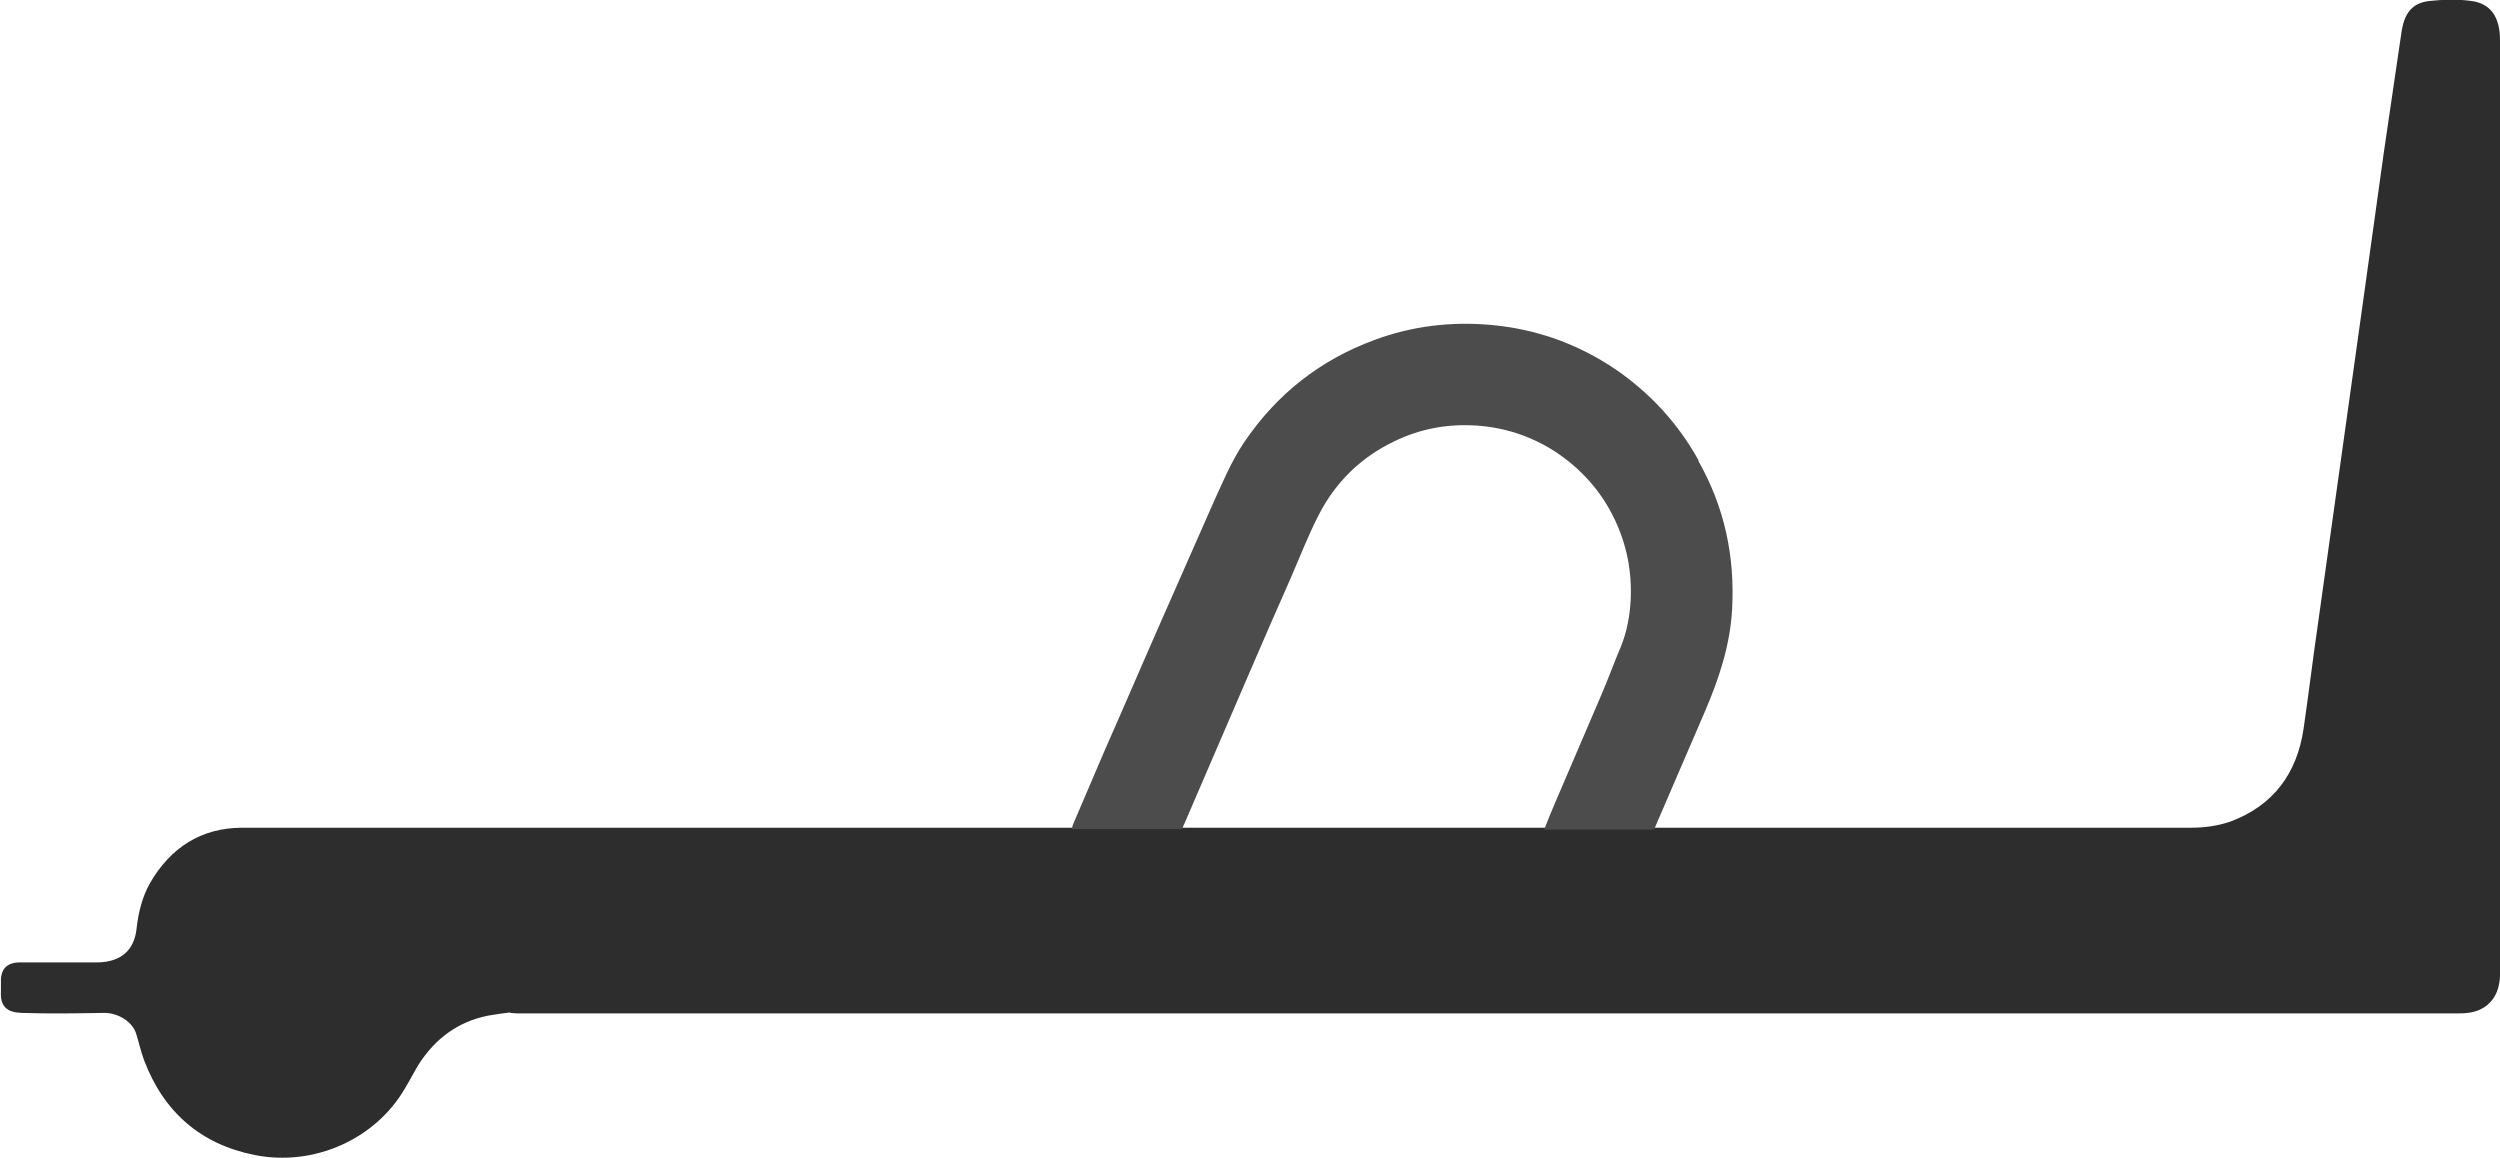
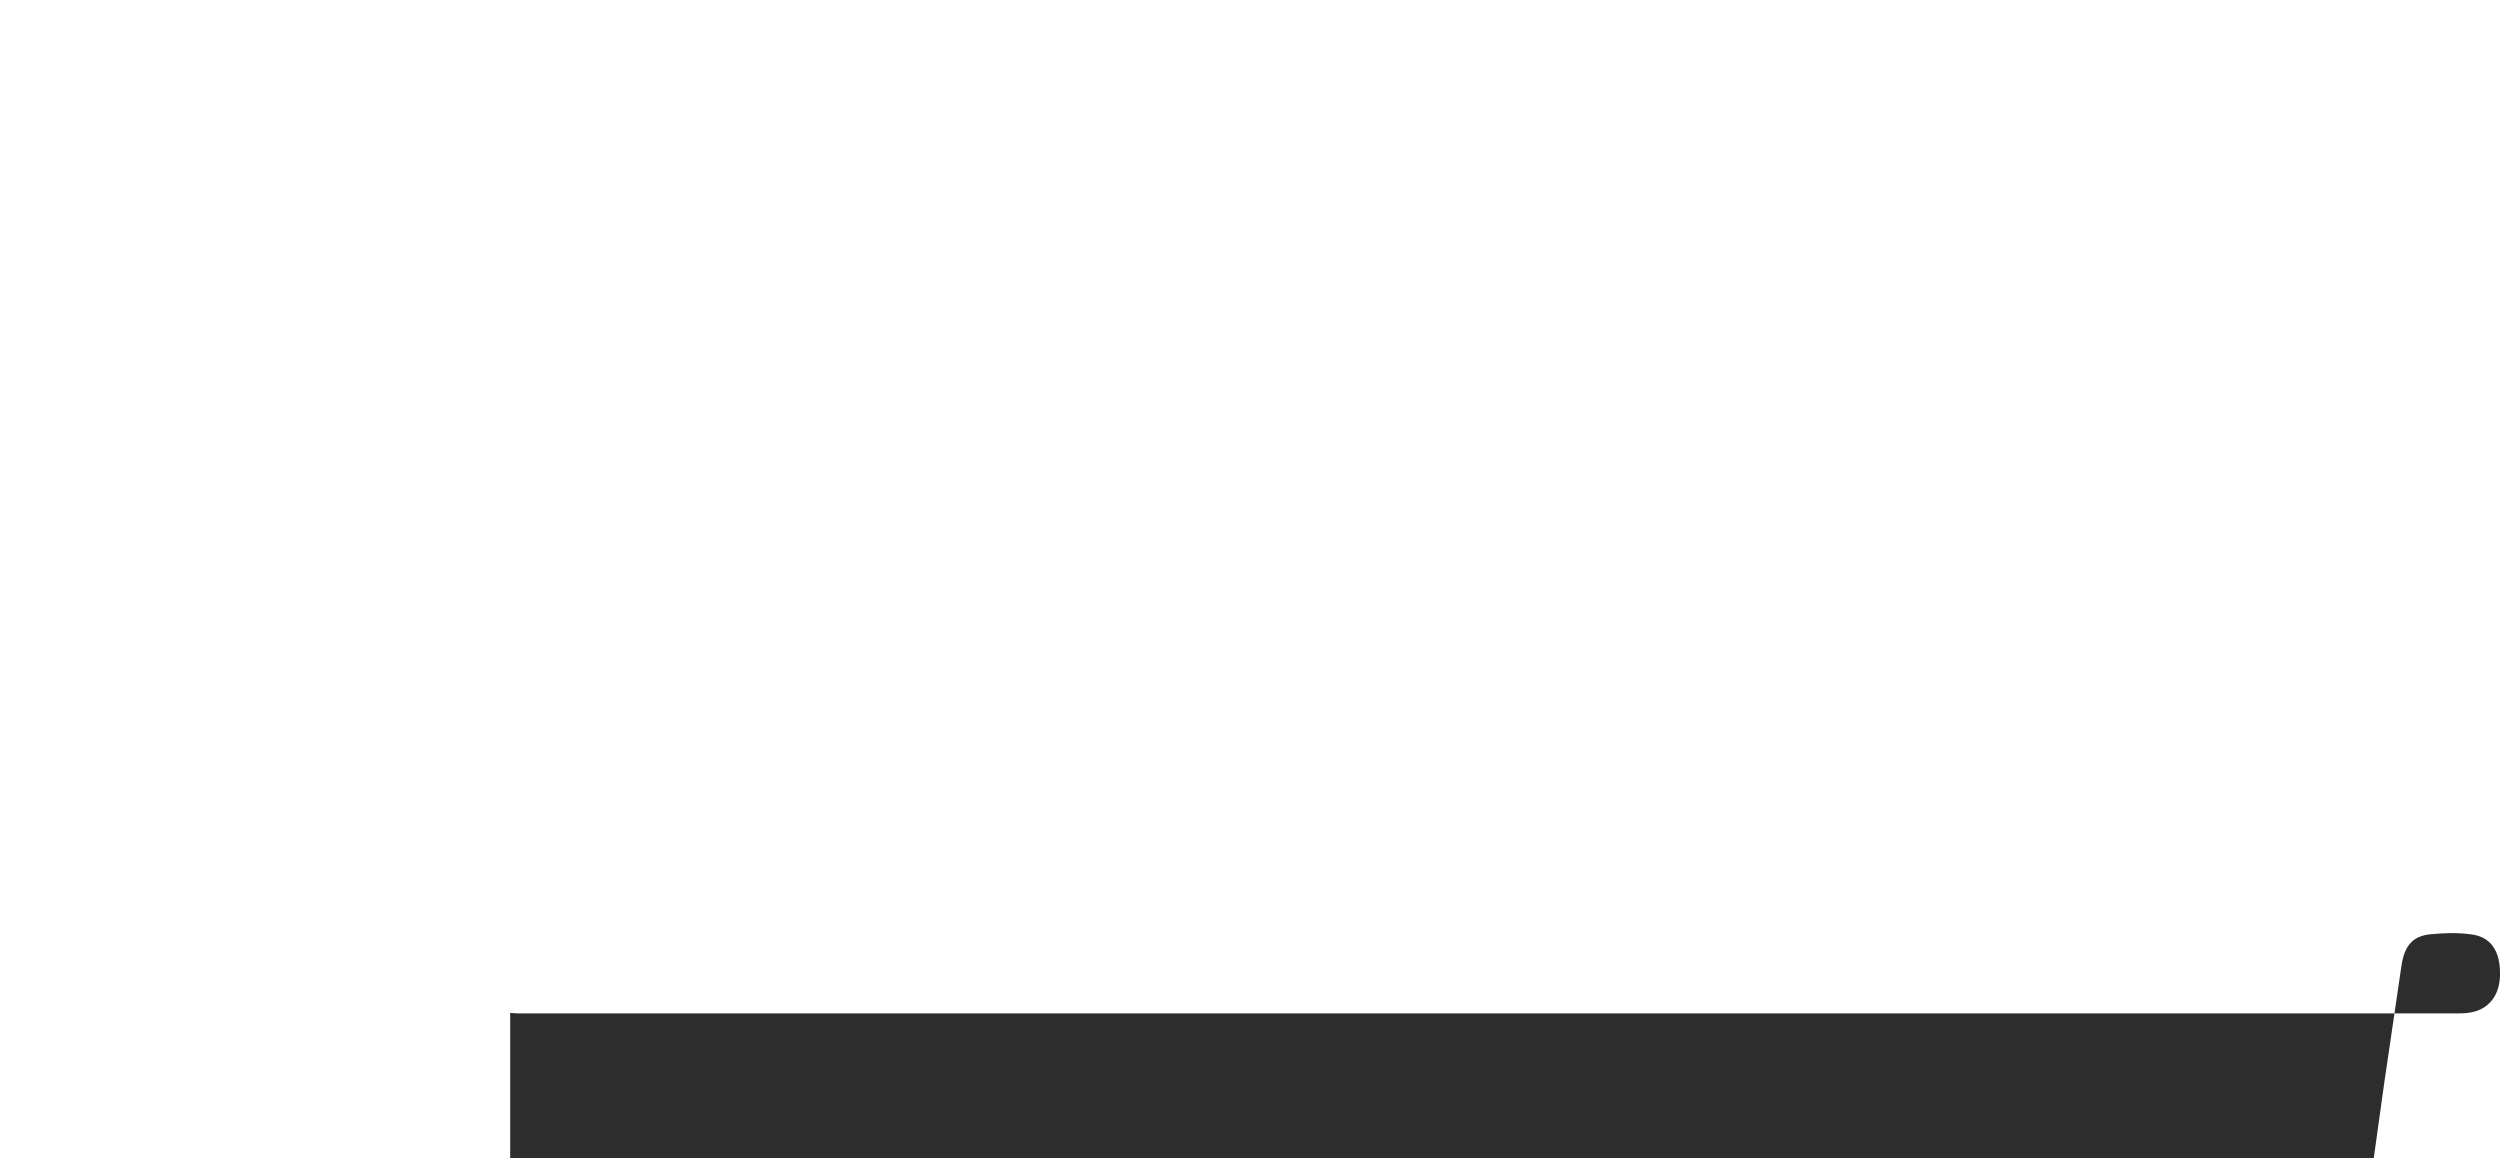
<svg xmlns="http://www.w3.org/2000/svg" id="Layer_1" data-name="Layer 1" version="1.1" viewBox="0 0 534.6 247.7">
  <defs>
    <style> .cls-1 { fill: #4c4c4c; } .cls-1, .cls-2 { stroke-width: 0px; } .cls-2 { fill: #2d2d2d; } </style>
  </defs>
-   <path class="cls-2" d="M109.1,216.6c.5,0,.9.1,1.4.1,138.4,0,276.9,0,415.3,0,2.2,0,4.3-.3,6.1-1.8,1.9-1.6,2.6-3.8,2.7-6.2,0-.2,0-.4,0-.6V8.5c0-4.8-2-7.8-6.2-8.3-2.9-.4-5.9-.3-8.8,0-3.8.4-5.5,2.6-6.1,6.9-1.2,8.4-2.5,16.8-3.7,25.2-1.5,10.8-3,21.5-4.5,32.3-1.6,11.4-3.2,22.8-4.8,34.3-1.6,11.4-3.2,22.8-4.8,34.3-1.1,7.5-2,15.1-3.1,22.6-1.4,9.6-6.5,16.5-15.7,19.9-2.6.9-5.5,1.3-8.3,1.3-37.8,0-75.5,0-113.3,0h-123.9c-59.9,0-119.7,0-179.6,0-8.7,0-15.3,4.2-19.7,11.8-1.7,3-2.5,6.3-2.9,9.8-.5,4.6-3.3,7.1-8.3,7.2-5.5,0-11,0-16.6,0-2.8,0-4.2,1.4-4.1,4.2,0,.7,0,1.3,0,2-.2,3.3,1.4,4.5,4.4,4.6,5.9.2,11.8.1,17.7,0,3,0,6,1.9,6.8,4.4.6,1.9,1,3.8,1.7,5.7,4.2,11.1,12.1,18,23.7,20.3,12.7,2.5,25.7-3.4,32-14.1,1.1-1.8,2-3.6,3.1-5.4,3.5-5.4,8.3-9,14.7-10.3,1.6-.3,3.2-.5,4.8-.7" />
-   <path class="cls-1" d="M363.2,98.4c-4.4-7.9-10.3-14.3-17.7-19.4-8-5.4-16.8-8.6-26.5-9.5-8.6-.8-17,.2-25.1,3.2-11.6,4.3-20.8,11.5-27.8,21.8-2.9,4.3-4.8,9-6.9,13.6-3.5,7.9-6.9,15.7-10.4,23.6-4.2,9.5-8.3,19.1-12.5,28.6-2.3,5.3-4.5,10.6-6.8,15.9-.2.4-.2.8-.3,1.1h23.7c0-.3.1-.7.3-1,4.6-10.6,9.1-21.2,13.7-31.8,3-7,6.1-14.1,9.2-21.1,1.9-4.4,3.7-9,5.9-13.3,3.6-7,9-12.3,16.1-15.7,5.5-2.7,11.4-3.8,17.6-3.4,6,.4,11.5,2.2,16.6,5.4,5.7,3.7,10.1,8.6,13,14.7,2.6,5.5,3.7,11.2,3.4,17.3-.2,3.4-.8,6.7-2.1,9.9-1.4,3.3-2.6,6.6-4,9.9-3.2,7.5-6.4,14.9-9.6,22.4-1,2.3-1.9,4.5-2.8,6.8h23.5c3.6-8.4,7.3-16.9,10.9-25.3,3-7,5.4-14.2,5.8-21.9.6-11.2-1.6-21.7-7.2-31.6Z" />
+   <path class="cls-2" d="M109.1,216.6c.5,0,.9.1,1.4.1,138.4,0,276.9,0,415.3,0,2.2,0,4.3-.3,6.1-1.8,1.9-1.6,2.6-3.8,2.7-6.2,0-.2,0-.4,0-.6c0-4.8-2-7.8-6.2-8.3-2.9-.4-5.9-.3-8.8,0-3.8.4-5.5,2.6-6.1,6.9-1.2,8.4-2.5,16.8-3.7,25.2-1.5,10.8-3,21.5-4.5,32.3-1.6,11.4-3.2,22.8-4.8,34.3-1.6,11.4-3.2,22.8-4.8,34.3-1.1,7.5-2,15.1-3.1,22.6-1.4,9.6-6.5,16.5-15.7,19.9-2.6.9-5.5,1.3-8.3,1.3-37.8,0-75.5,0-113.3,0h-123.9c-59.9,0-119.7,0-179.6,0-8.7,0-15.3,4.2-19.7,11.8-1.7,3-2.5,6.3-2.9,9.8-.5,4.6-3.3,7.1-8.3,7.2-5.5,0-11,0-16.6,0-2.8,0-4.2,1.4-4.1,4.2,0,.7,0,1.3,0,2-.2,3.3,1.4,4.5,4.4,4.6,5.9.2,11.8.1,17.7,0,3,0,6,1.9,6.8,4.4.6,1.9,1,3.8,1.7,5.7,4.2,11.1,12.1,18,23.7,20.3,12.7,2.5,25.7-3.4,32-14.1,1.1-1.8,2-3.6,3.1-5.4,3.5-5.4,8.3-9,14.7-10.3,1.6-.3,3.2-.5,4.8-.7" />
</svg>